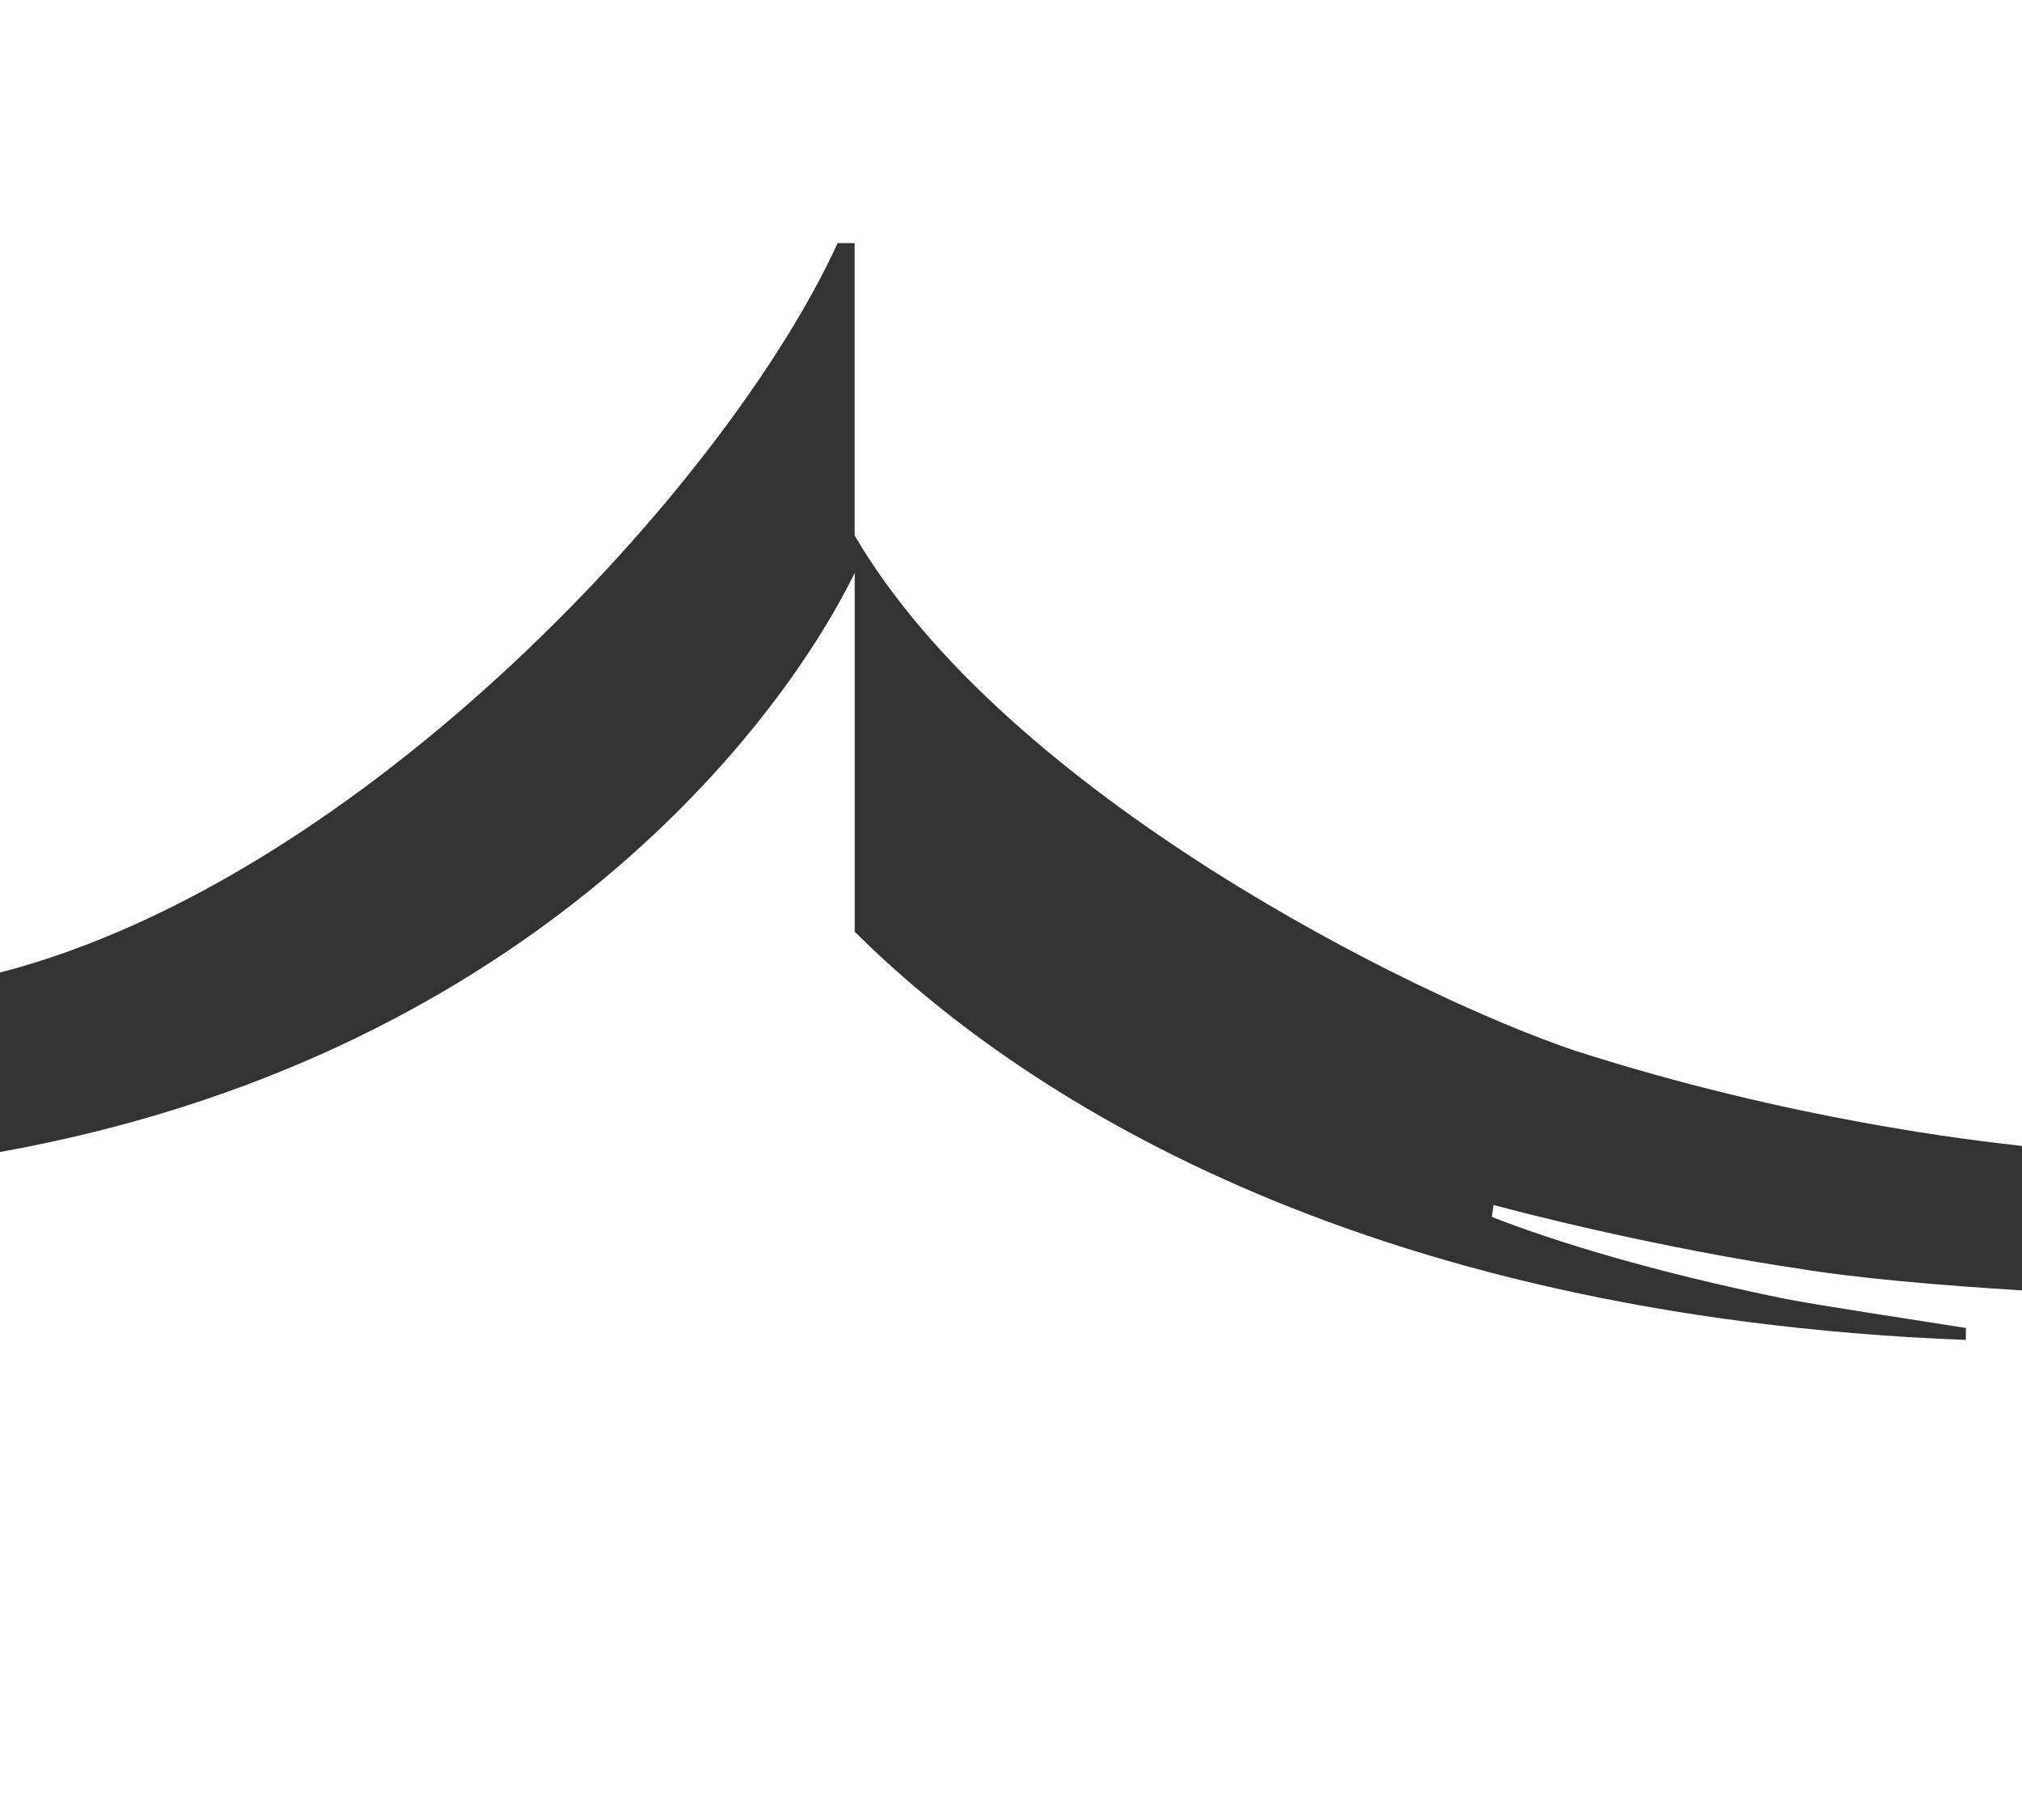
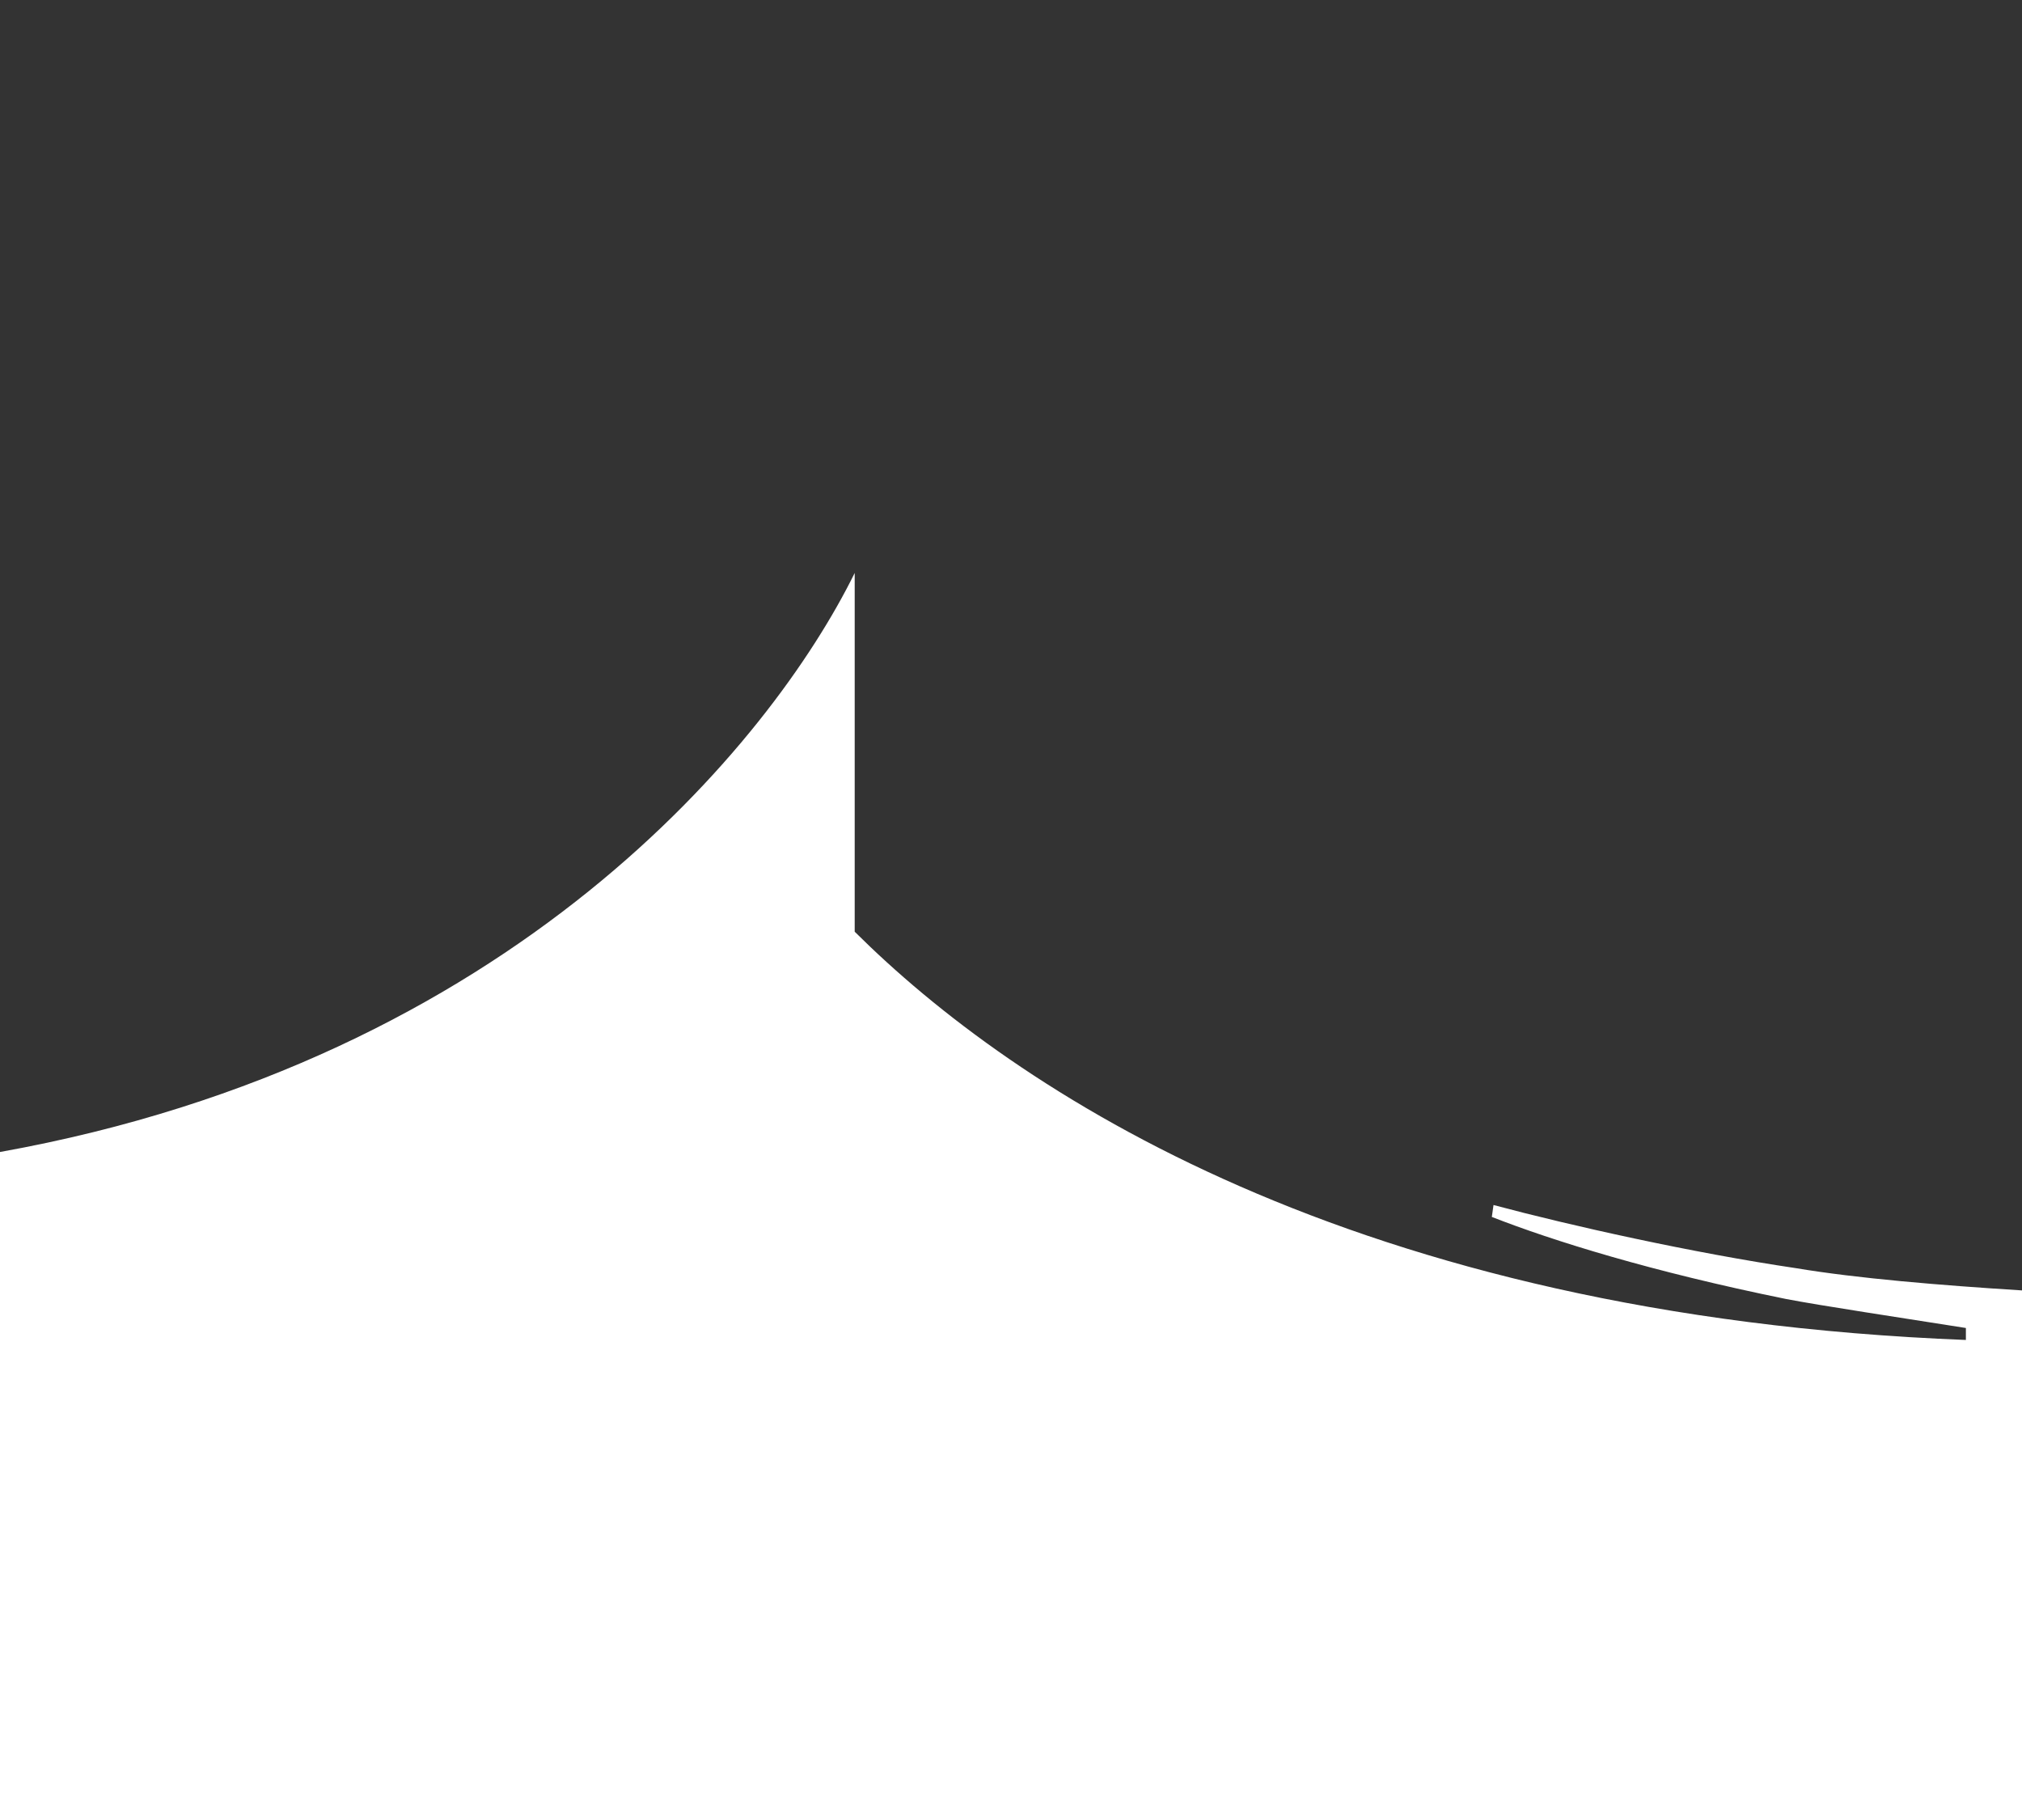
<svg xmlns="http://www.w3.org/2000/svg" width="60" height="54" viewBox="0 0 60 54">
  <rect x="0" y="0" width="60" height="54" fill="#333333" stroke="none" />
  <g fill="#FFF" fill-rule="evenodd">
    <path d="M44.318 35.753l-.05.354c1.815.71 4.74 1.623 8.723 2.433 1.059.204 3.429.558 5.344.862v.355c-18.202-.71-28.234-7.4-32.973-12.113V17C22.89 22.018 15.226 31.445 0 34.18V54h60V38.287c-2.42-.152-4.891-.356-6.707-.66-3.075-.455-6.706-1.266-8.975-1.874" />
-     <path d="M24.855 7.213h.506v8.677c4.487 7.667 16.587 13.67 21.379 15.286C53.192 33.245 58.636 33.848 60 34V0H0v28.855c10.739-2.774 21.58-14.478 24.855-21.642" />
  </g>
</svg>